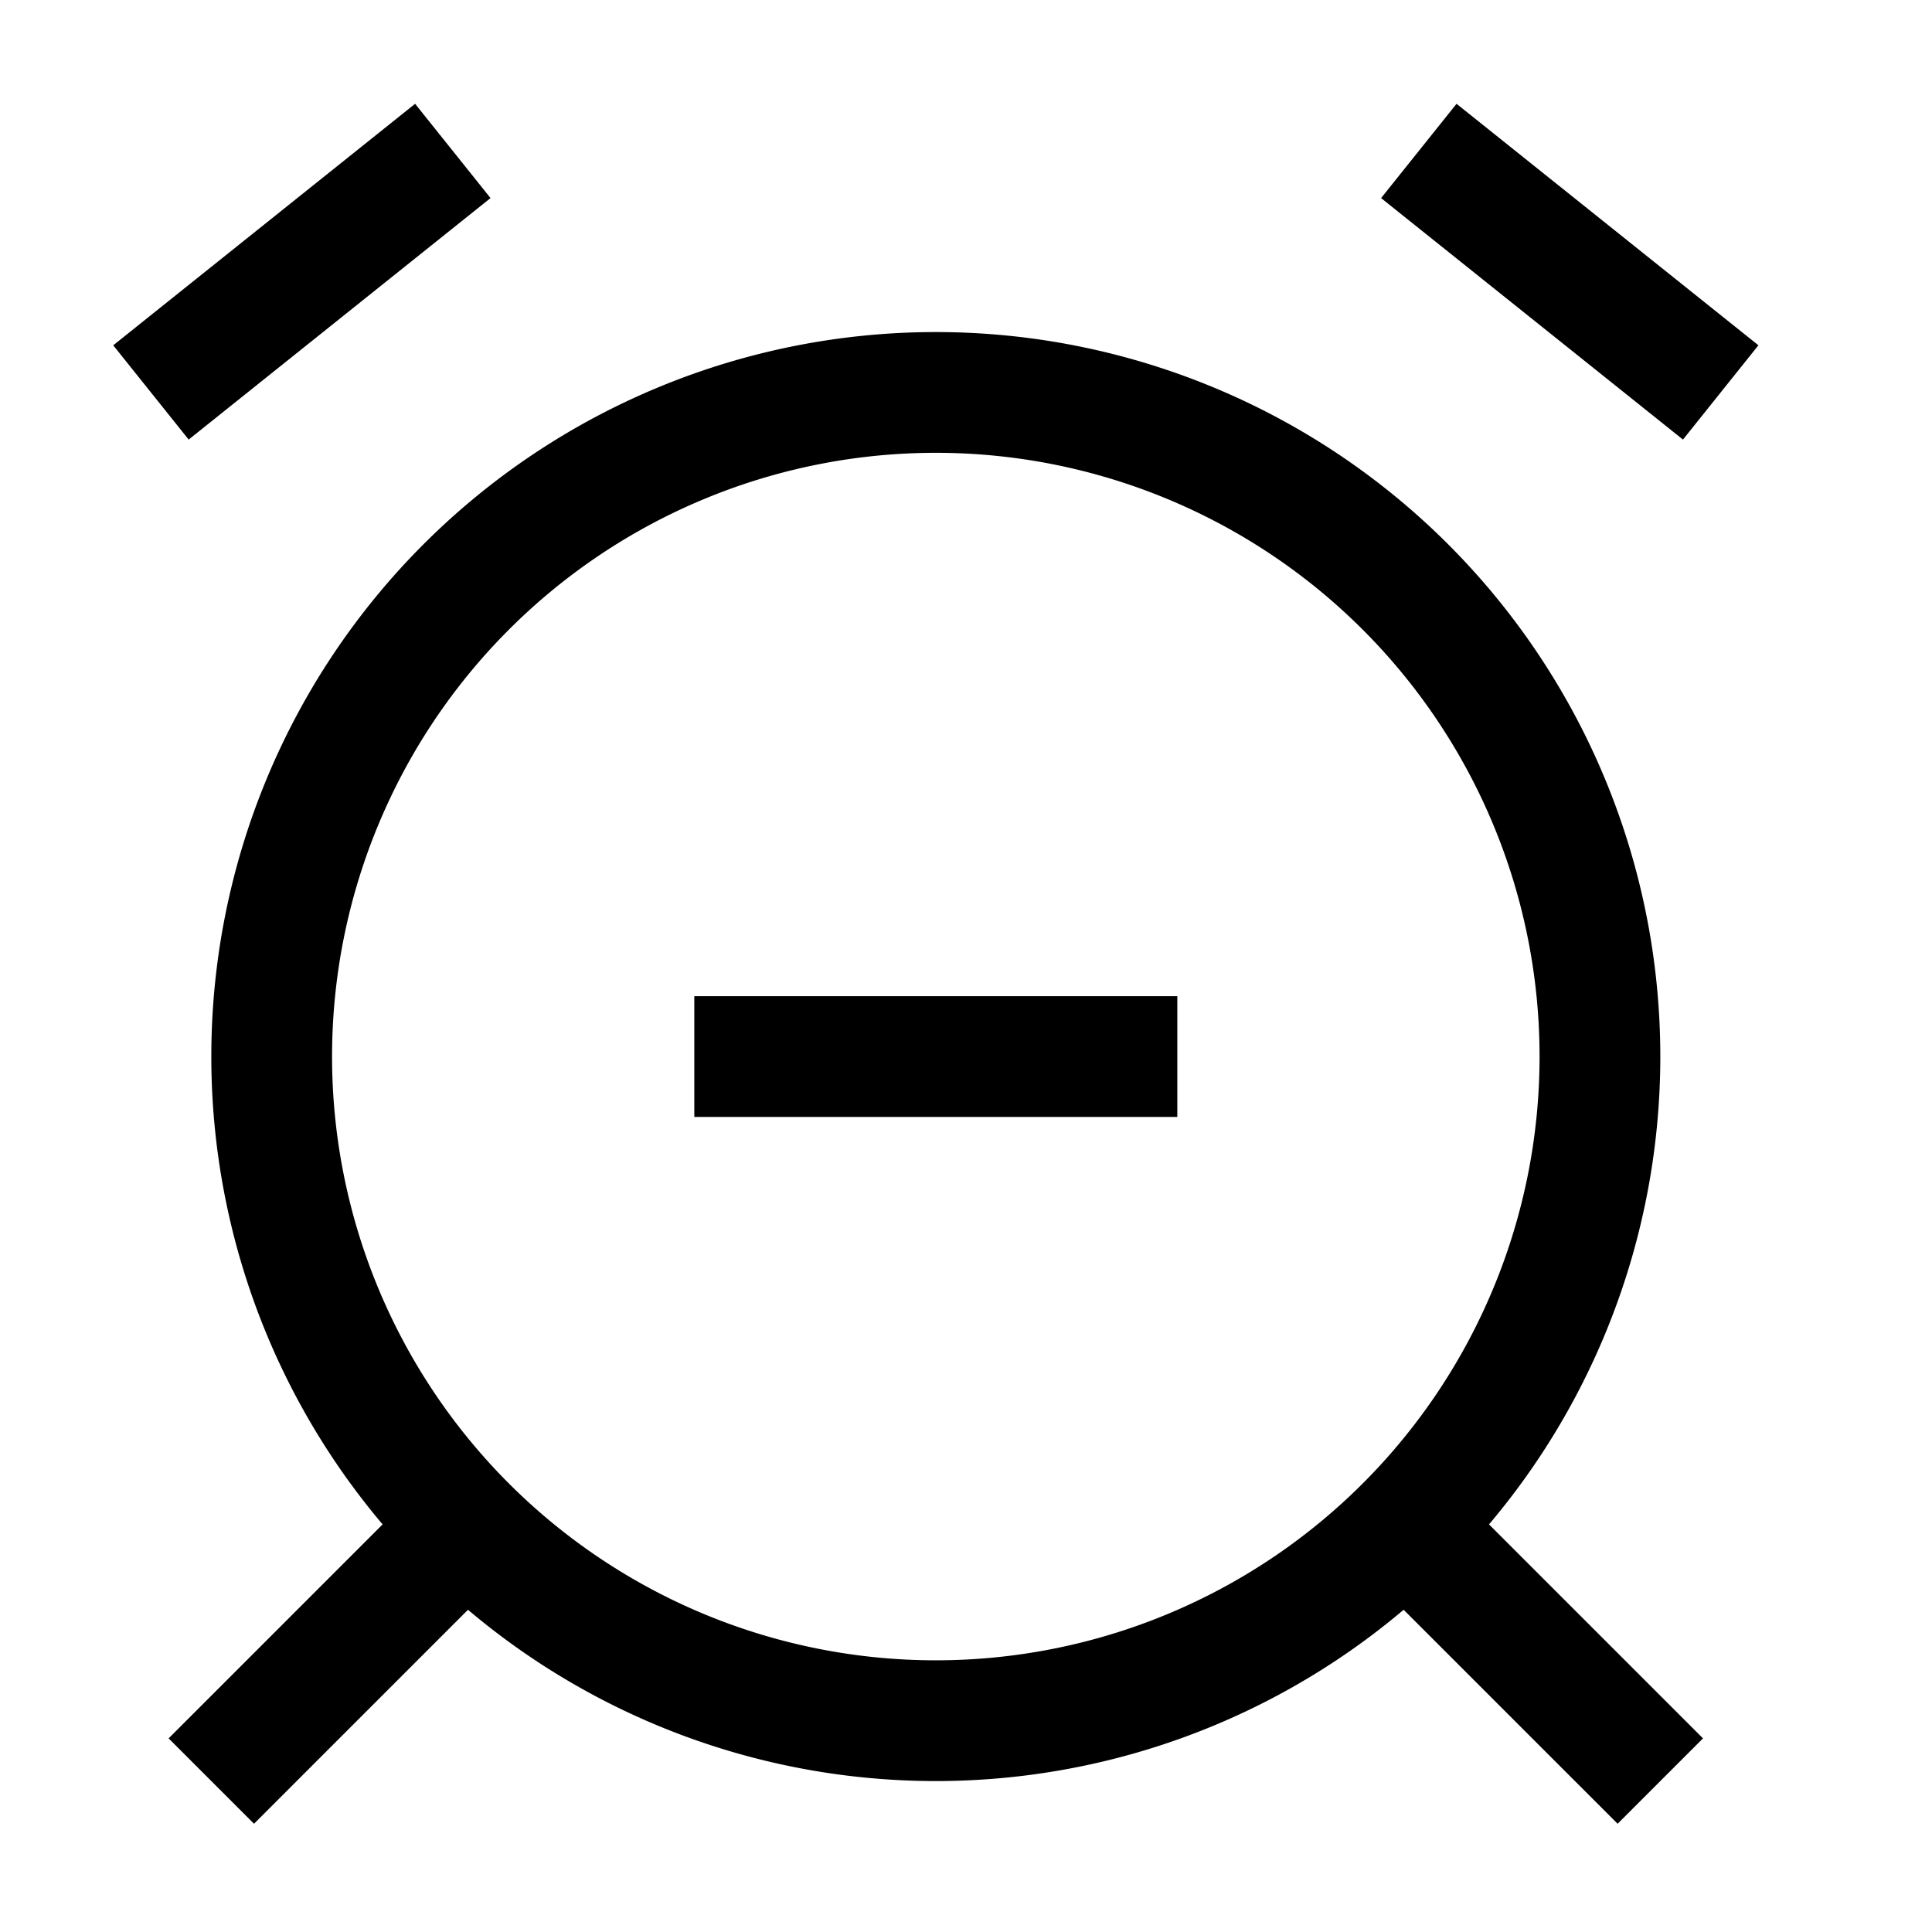
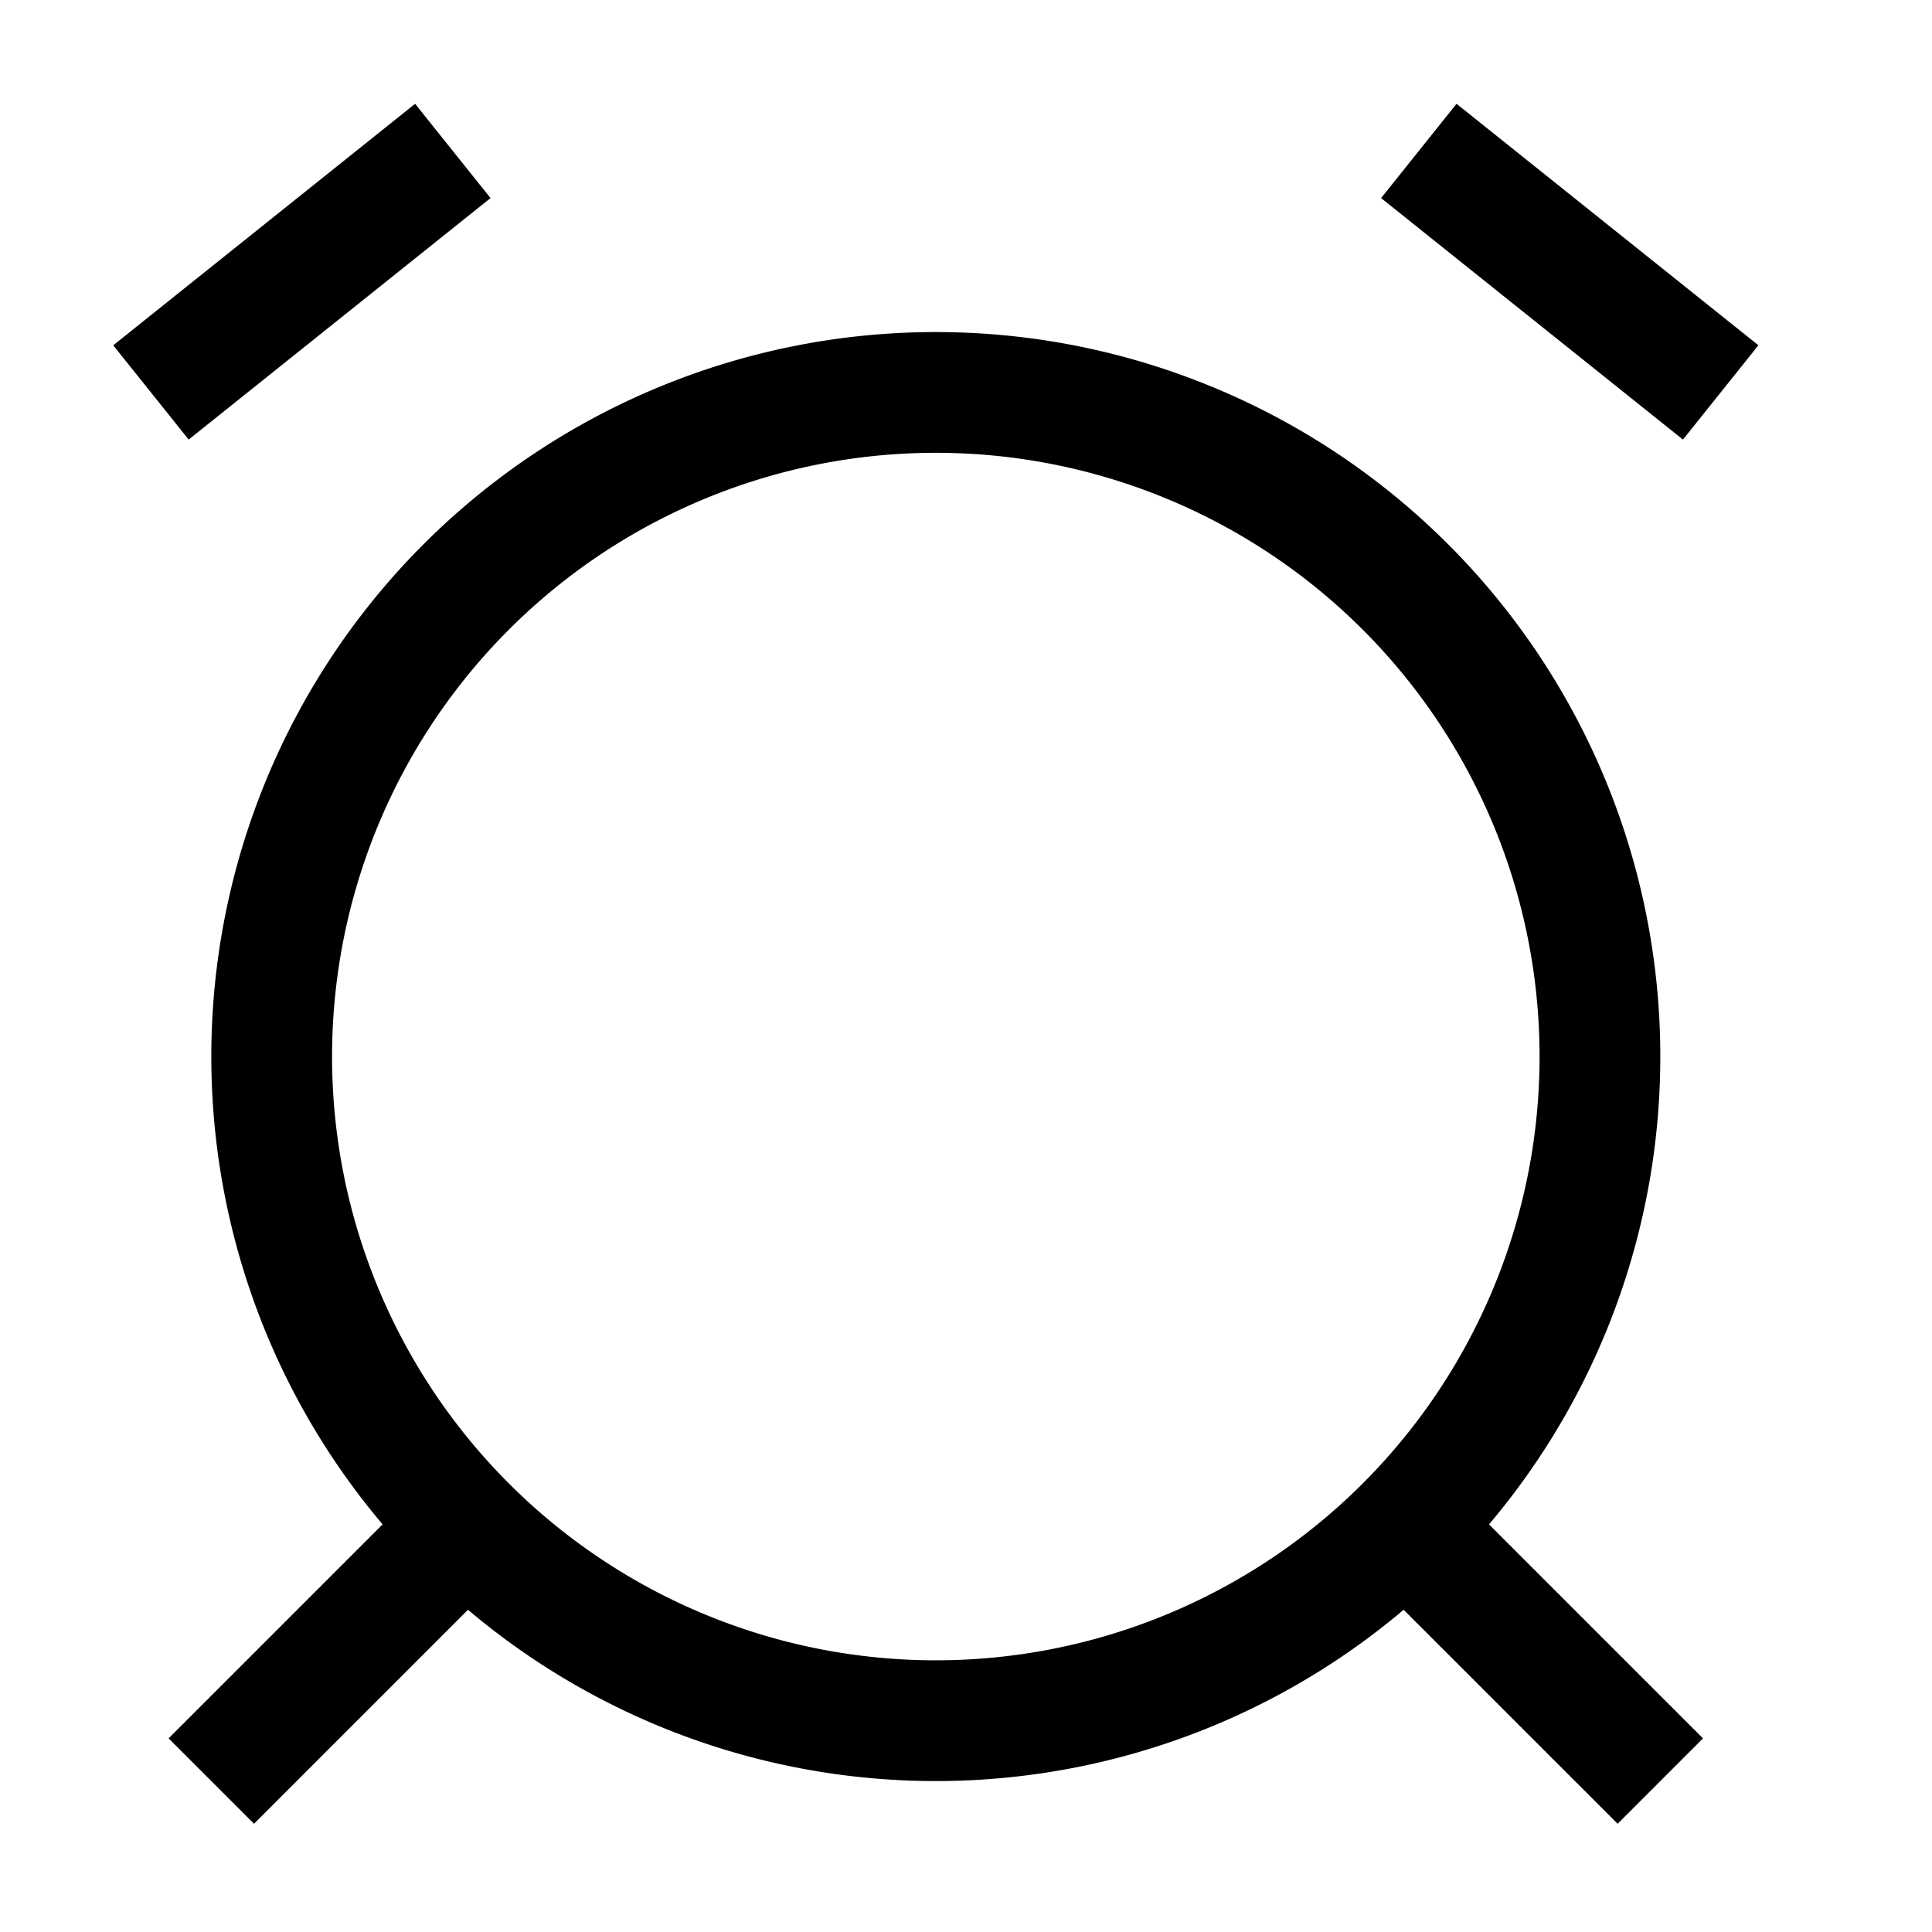
<svg xmlns="http://www.w3.org/2000/svg" version="1.1" viewBox="0 0 16 16">
-   <path d="m11.75 12.75 2 2m-10-2-2 2m11.5-6a5.5 5.5 0 0 1-5.5 5.5 5.5 5.5 0 0 1-5.5-5.5 5.5 5.5 0 0 1 5.5-5.5 5.5 5.5 0 0 1 5.5 5.5z" fill="none" stroke="currentColor" />
+   <path d="m11.75 12.75 2 2m-10-2-2 2m11.5-6a5.5 5.5 0 0 1-5.5 5.5 5.5 5.5 0 0 1-5.5-5.5 5.5 5.5 0 0 1 5.5-5.5 5.5 5.5 0 0 1 5.5 5.5" fill="none" stroke="currentColor" />
  <path d="m11.75 1.25 2.5 2m-13 0 2.5-2" fill="none" stroke="currentColor" />
-   <path d="m5.75 8.75h4" fill="none" stroke="currentColor" />
</svg>